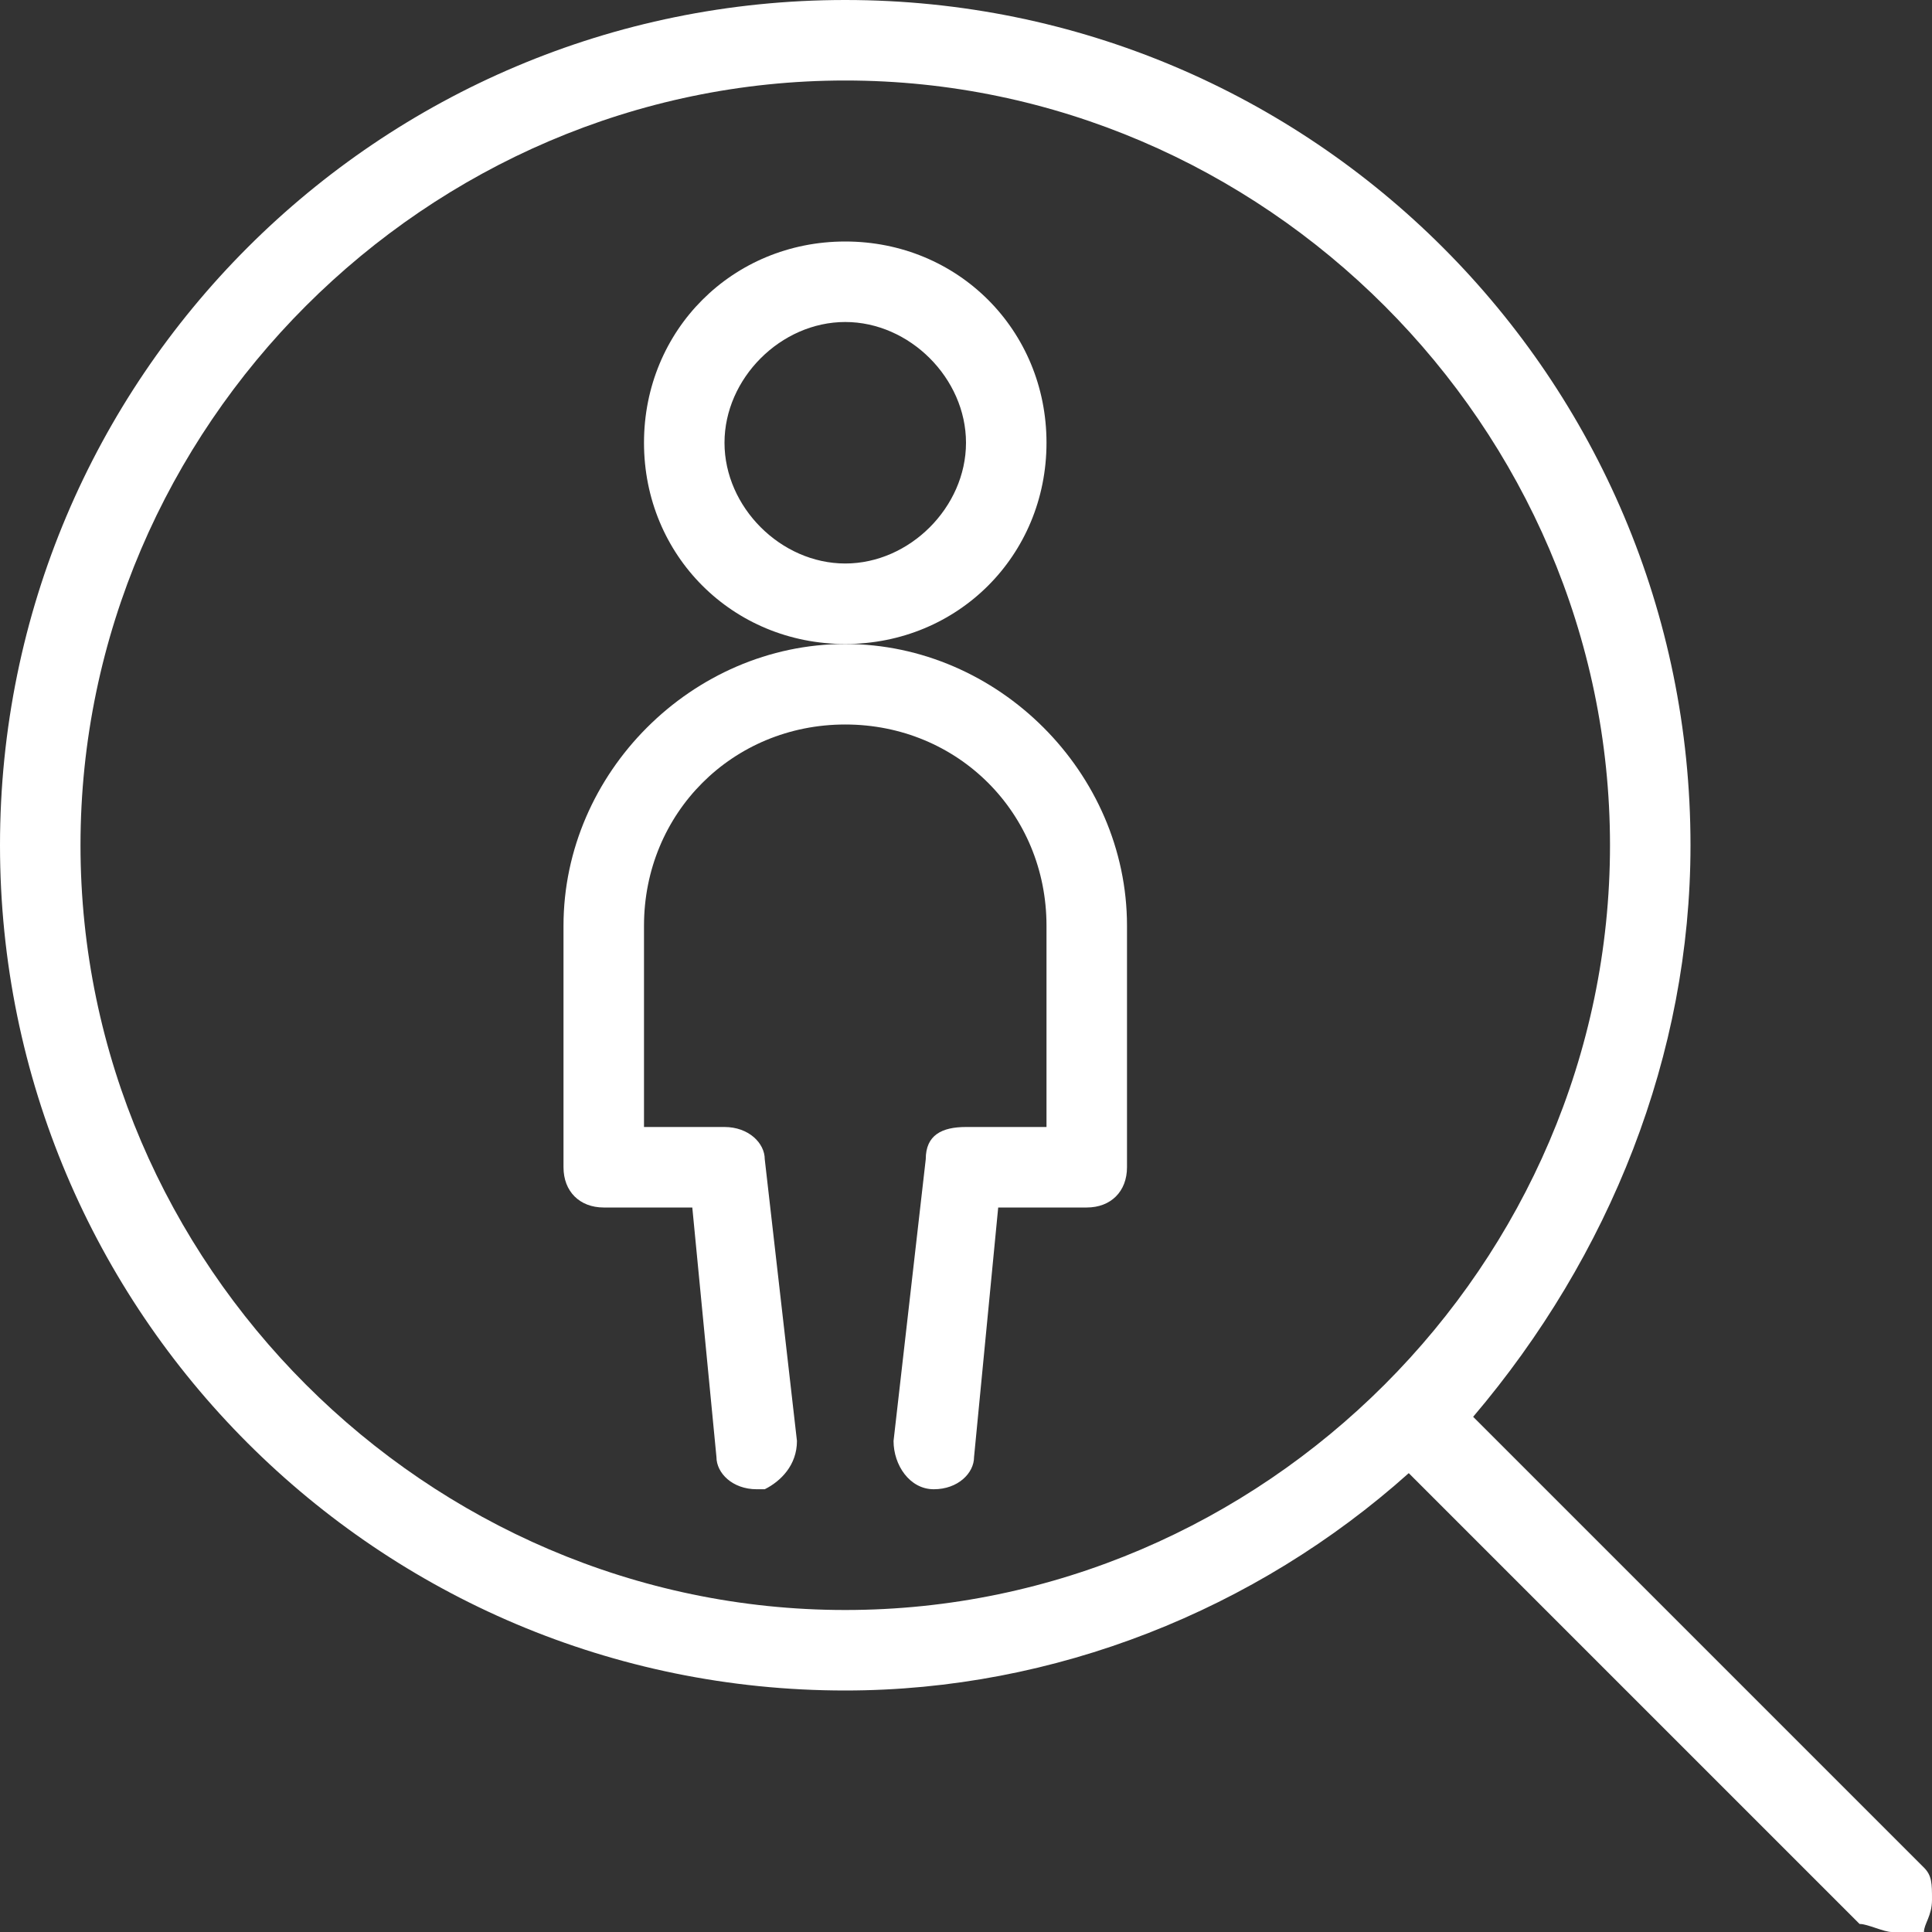
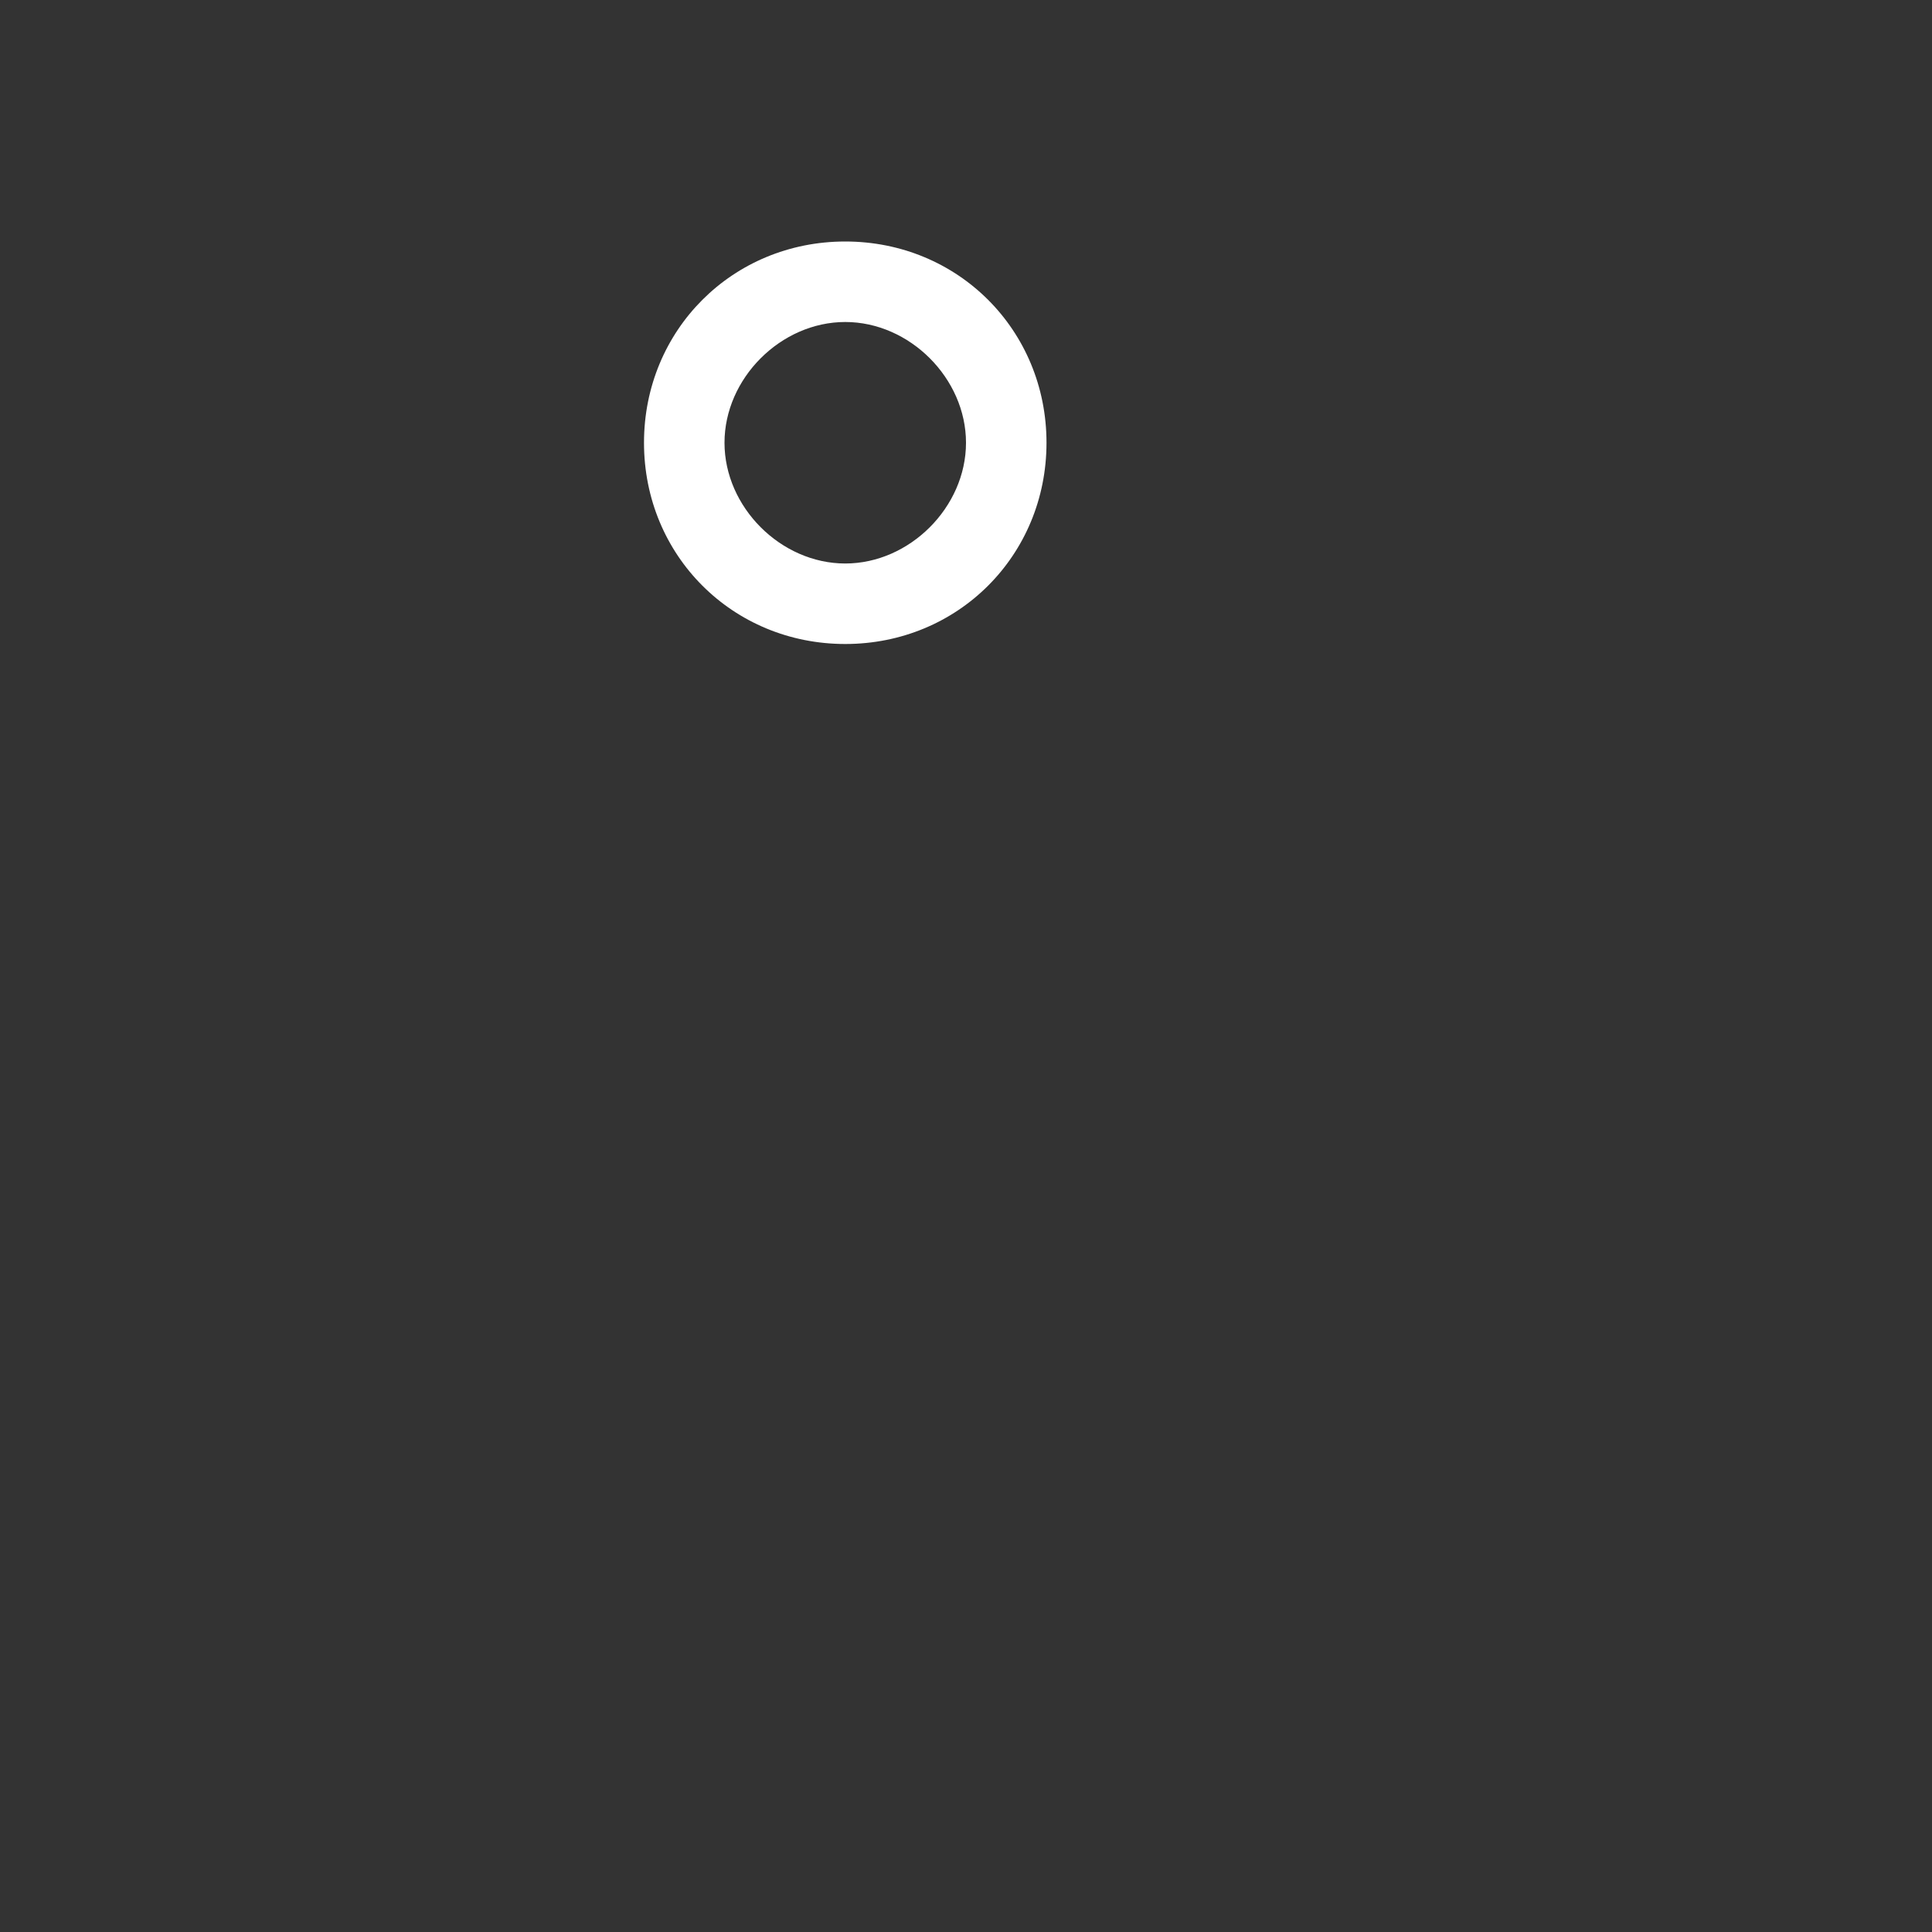
<svg xmlns="http://www.w3.org/2000/svg" version="1.1" id="Light" x="0px" y="0px" viewBox="0 0 24 24" style="enable-background:new 0 0 24 24;" xml:space="preserve">
  <rect x="0" y="0" width="24" height="24" fill="#333333" stroke="none" />
  <style type="text/css">
	.st0{fill:#FFFFFF;}
</style>
  <g>
    <title>single-neutral-find</title>
    <path class="st0" d="M10.5,8C9.1,8,8,6.9,8,5.5S9.1,3,10.5,3S13,4.1,13,5.5S11.9,8,10.5,8z M10.5,4C9.7,4,9,4.7,9,5.5S9.7,7,10.5,7   S12,6.3,12,5.5S11.3,4,10.5,4z" />
-     <path class="st0" d="M11.6,18.5C11.6,18.5,11.6,18.5,11.6,18.5c-0.3,0-0.5-0.3-0.5-0.6l0.4-3.5c0-0.3,0.2-0.4,0.5-0.4h1v-2.5   c0-1.4-1.1-2.5-2.5-2.5S8,10.1,8,11.5V14h1c0.3,0,0.5,0.2,0.5,0.4l0.4,3.5c0,0.3-0.2,0.5-0.4,0.6c0,0,0,0-0.1,0   c-0.3,0-0.5-0.2-0.5-0.4L8.6,15H7.5C7.2,15,7,14.8,7,14.5v-3C7,9.6,8.6,8,10.5,8S14,9.6,14,11.5v3c0,0.3-0.2,0.5-0.5,0.5h-1.1   l-0.3,3.1C12.1,18.3,11.9,18.5,11.6,18.5z" />
-     <path class="st0" d="M23.5,24c-0.1,0-0.3-0.1-0.4-0.1l-5.6-5.6C15.6,20,13.1,21,10.5,21C4.7,21,0,16.3,0,10.5S4.7,0,10.5,0   S21,4.7,21,10.5c0,2.6-1,5.1-2.7,7.1l5.6,5.6c0.1,0.1,0.1,0.2,0.1,0.4s-0.1,0.3-0.1,0.4S23.6,24,23.5,24z M10.5,1   C5.3,1,1,5.3,1,10.5S5.3,20,10.5,20s9.5-4.3,9.5-9.5S15.7,1,10.5,1z" />
  </g>
</svg>